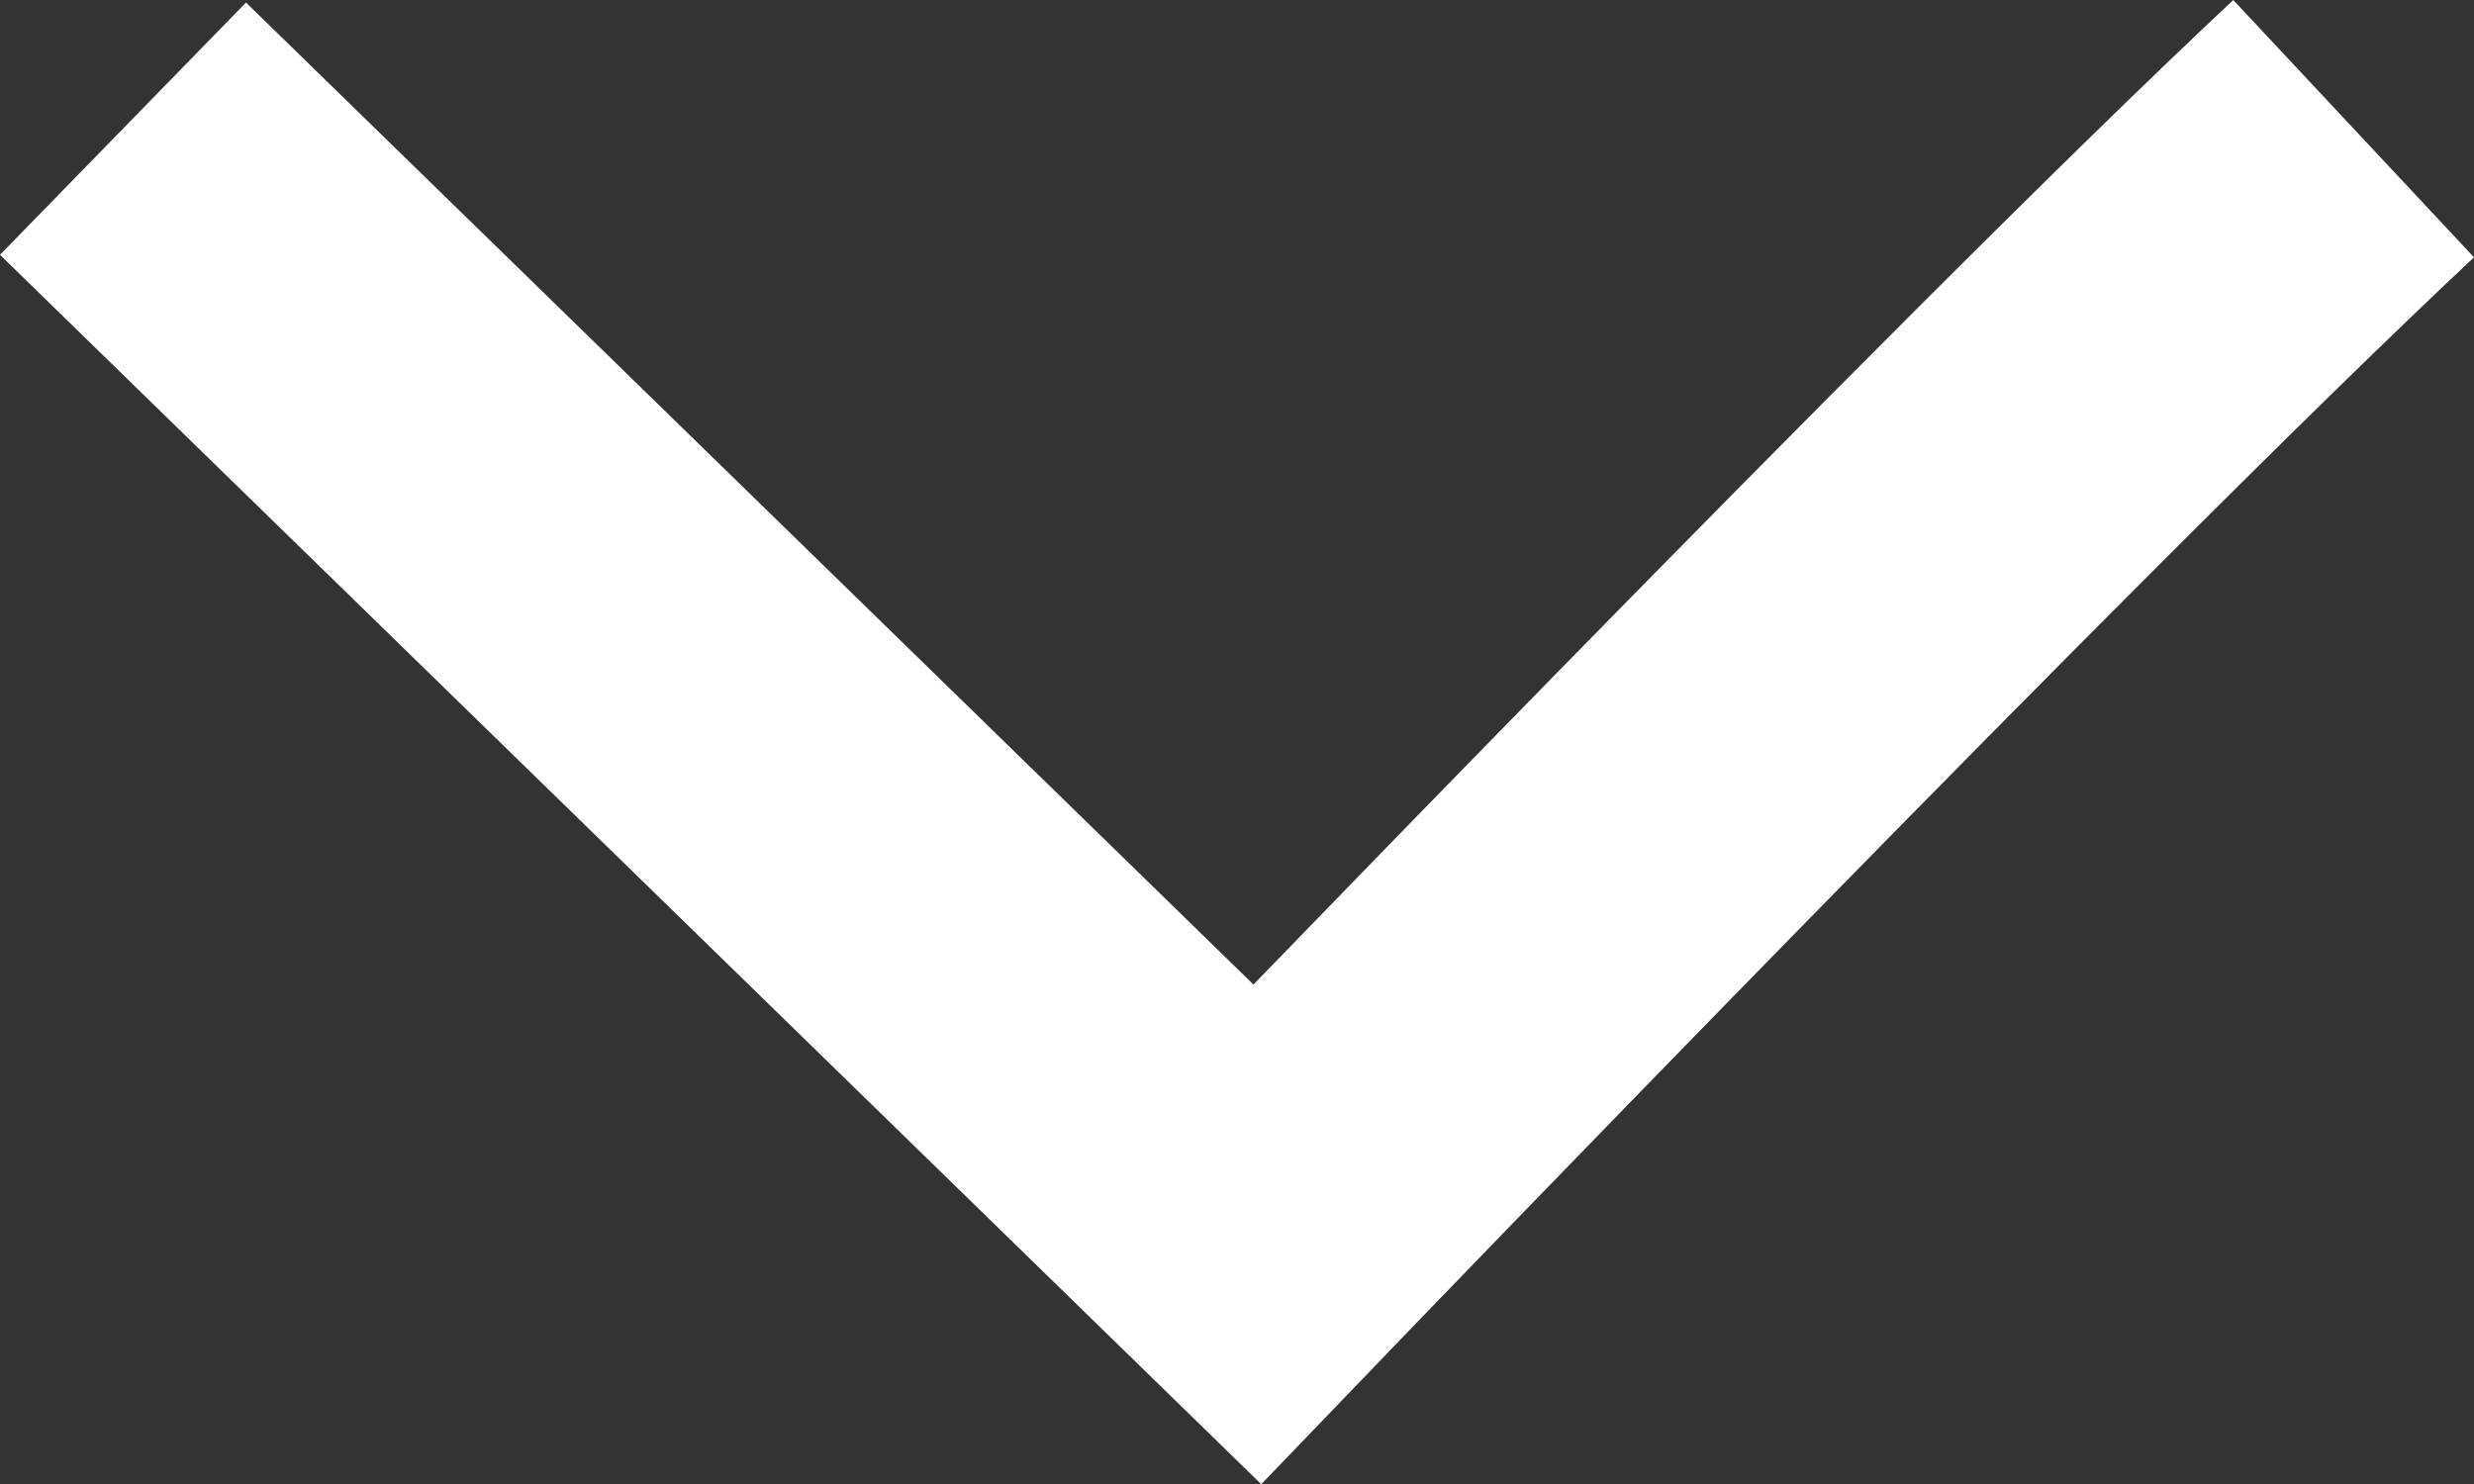
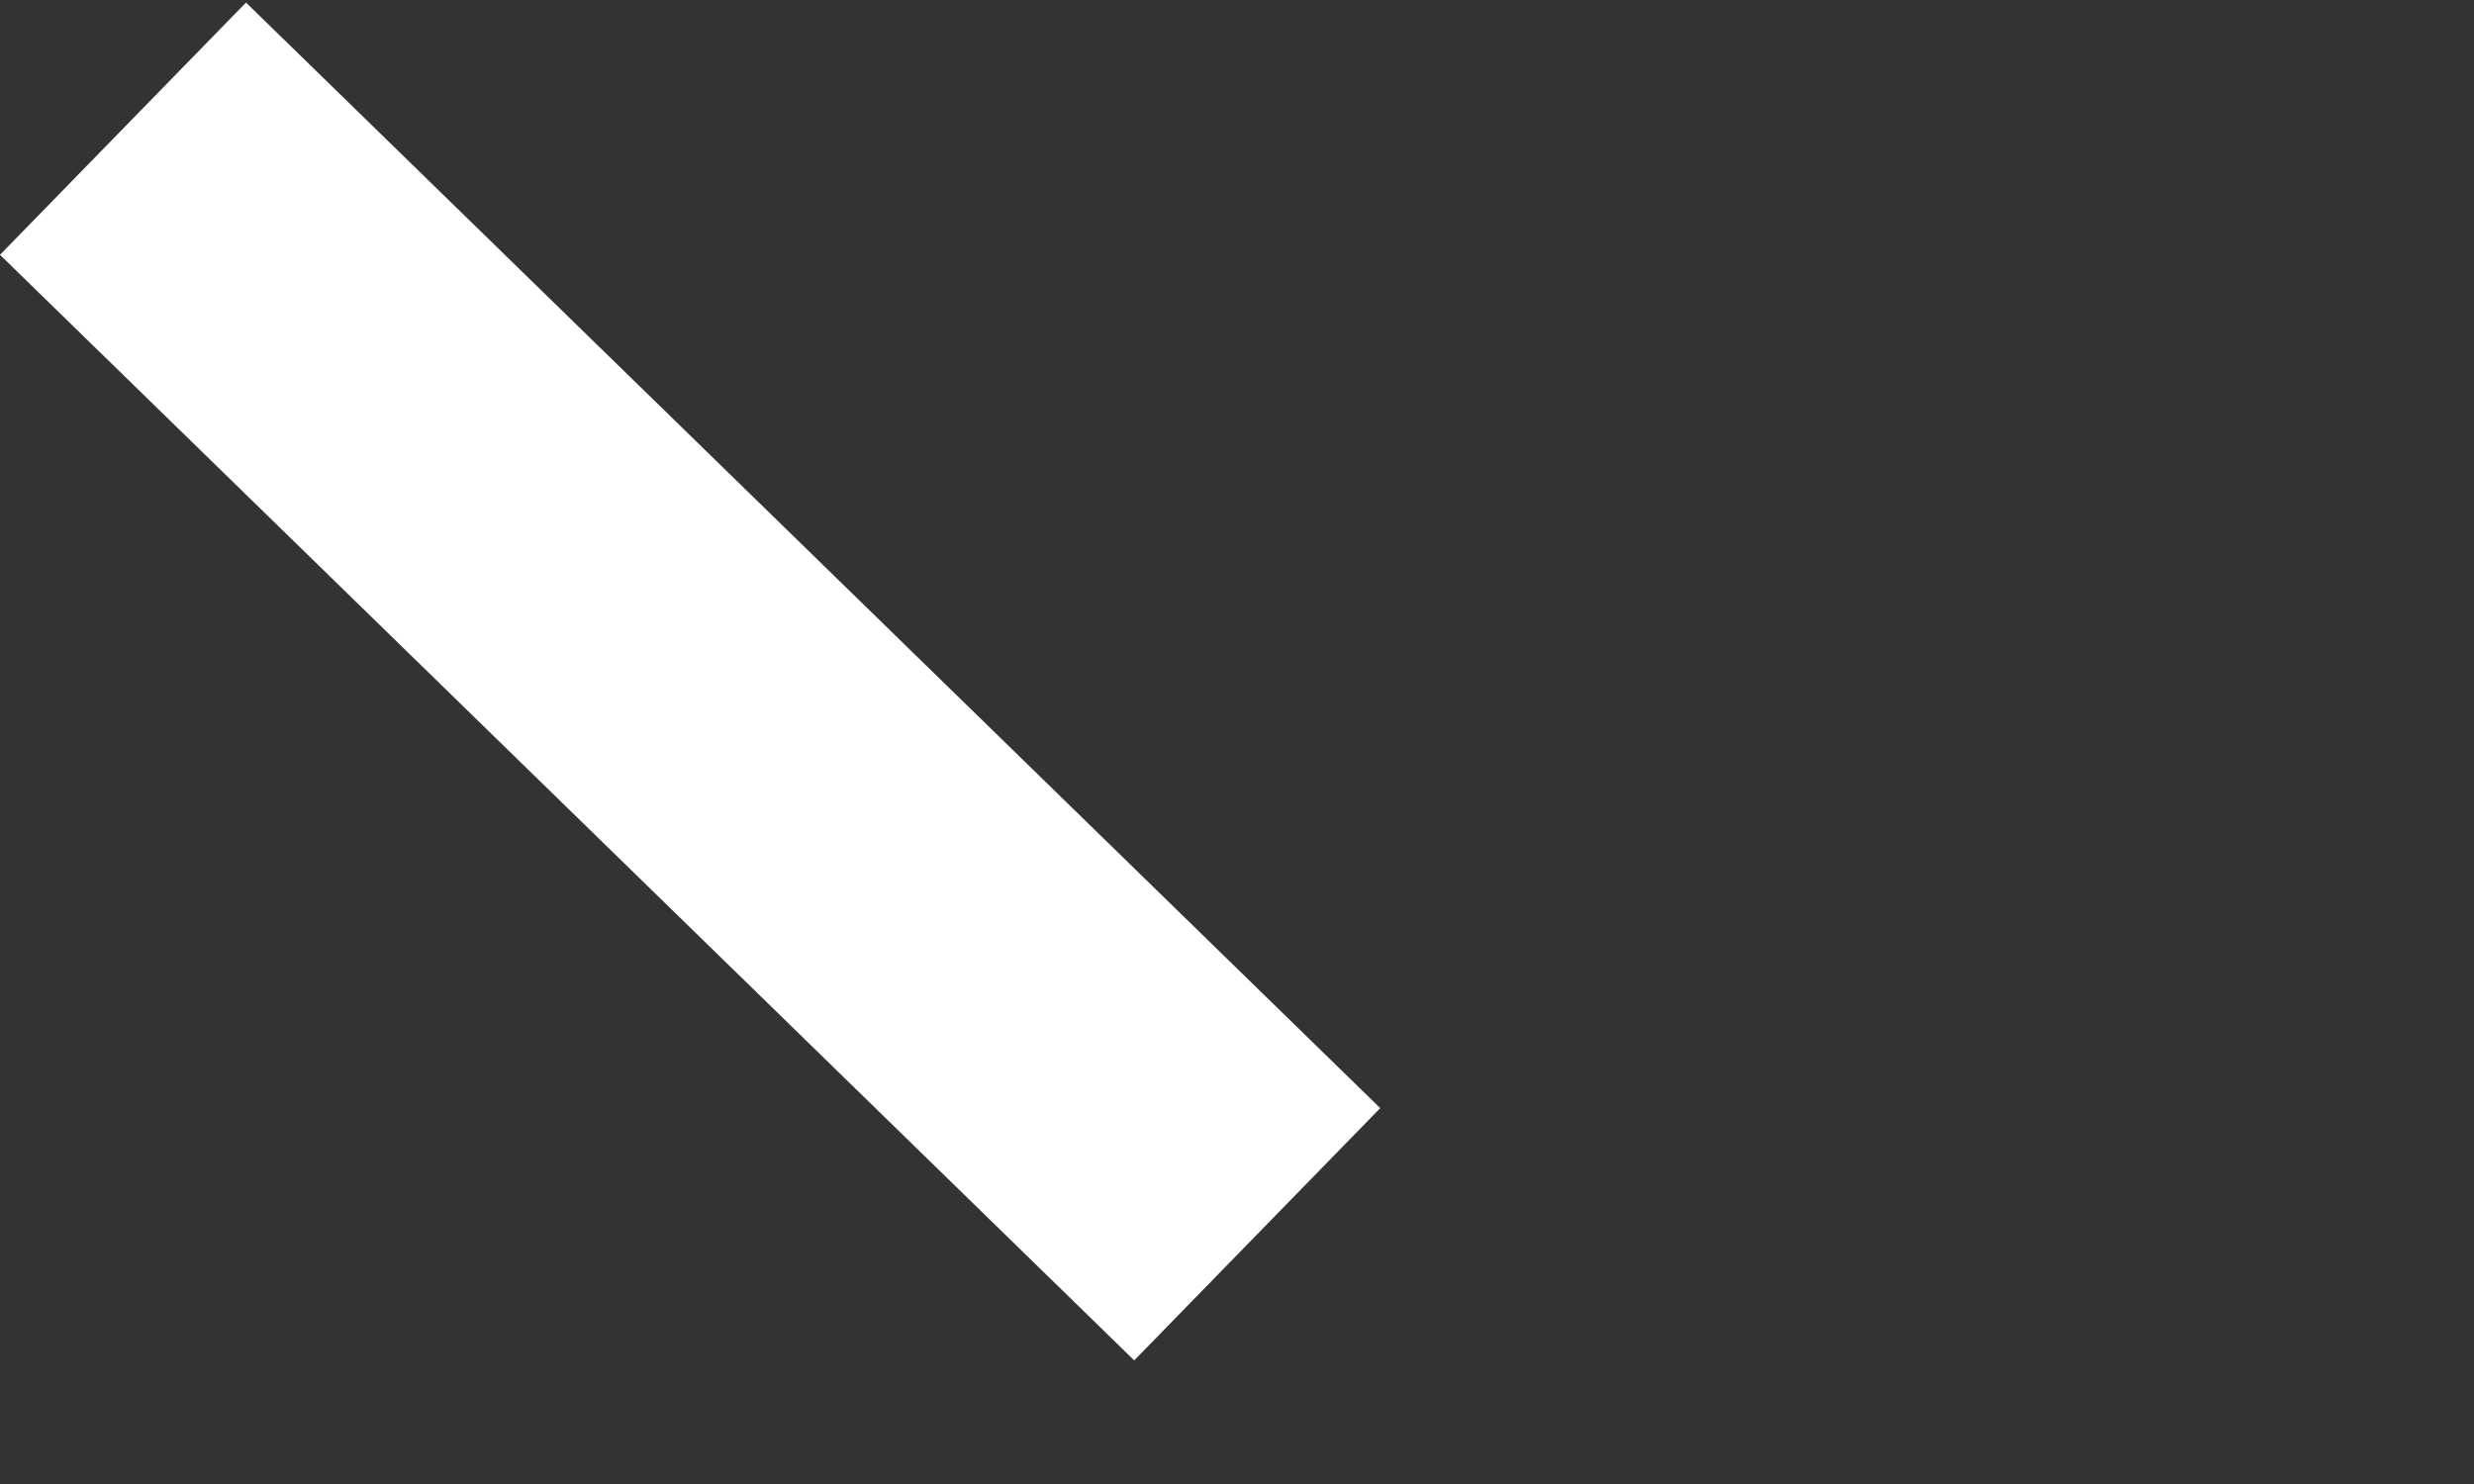
<svg xmlns="http://www.w3.org/2000/svg" width="28.081" height="16.851" viewBox="0 0 28.081 16.851">
  <rect x="0" y="0" width="28.081" height="16.851" fill="#333333" stroke="none" />
-   <path d="M1003.309,706.779l12.874,12.552s8.717-9.065,12.445-12.552" transform="translate(-1001.913 -705.318)" fill="none" stroke="#fff" stroke-width="4" />
+   <path d="M1003.309,706.779l12.874,12.552" transform="translate(-1001.913 -705.318)" fill="none" stroke="#fff" stroke-width="4" />
</svg>